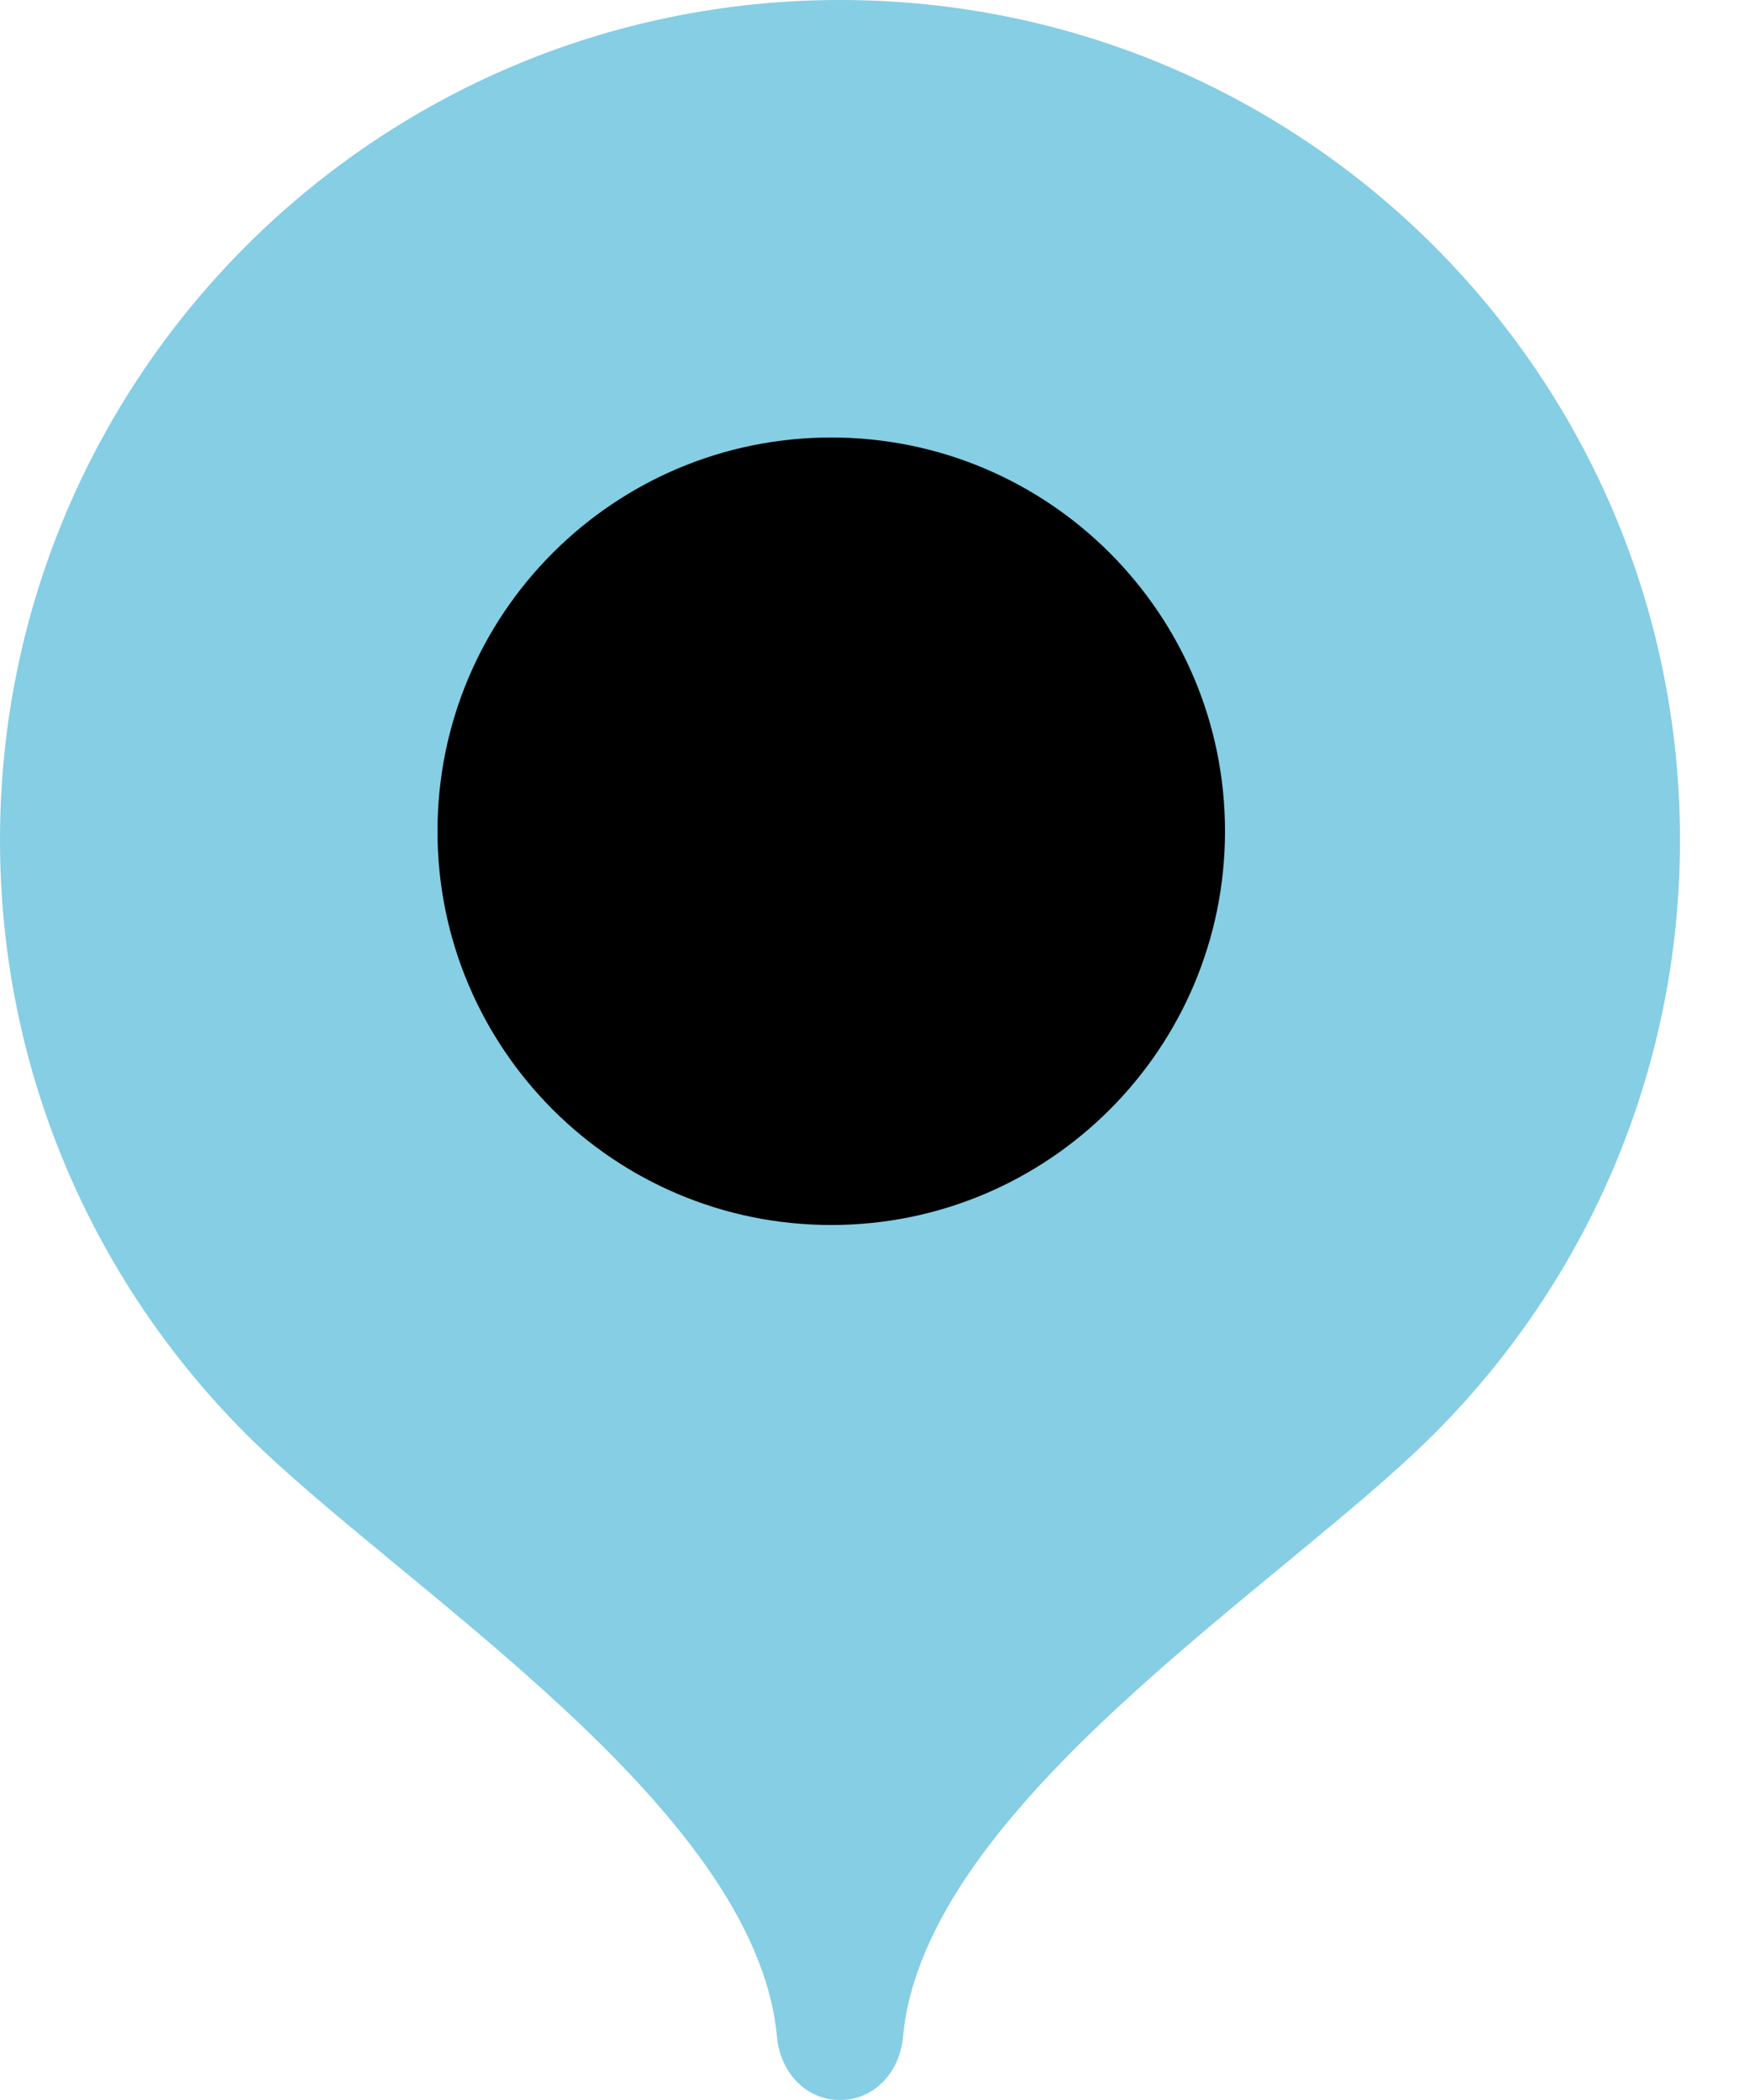
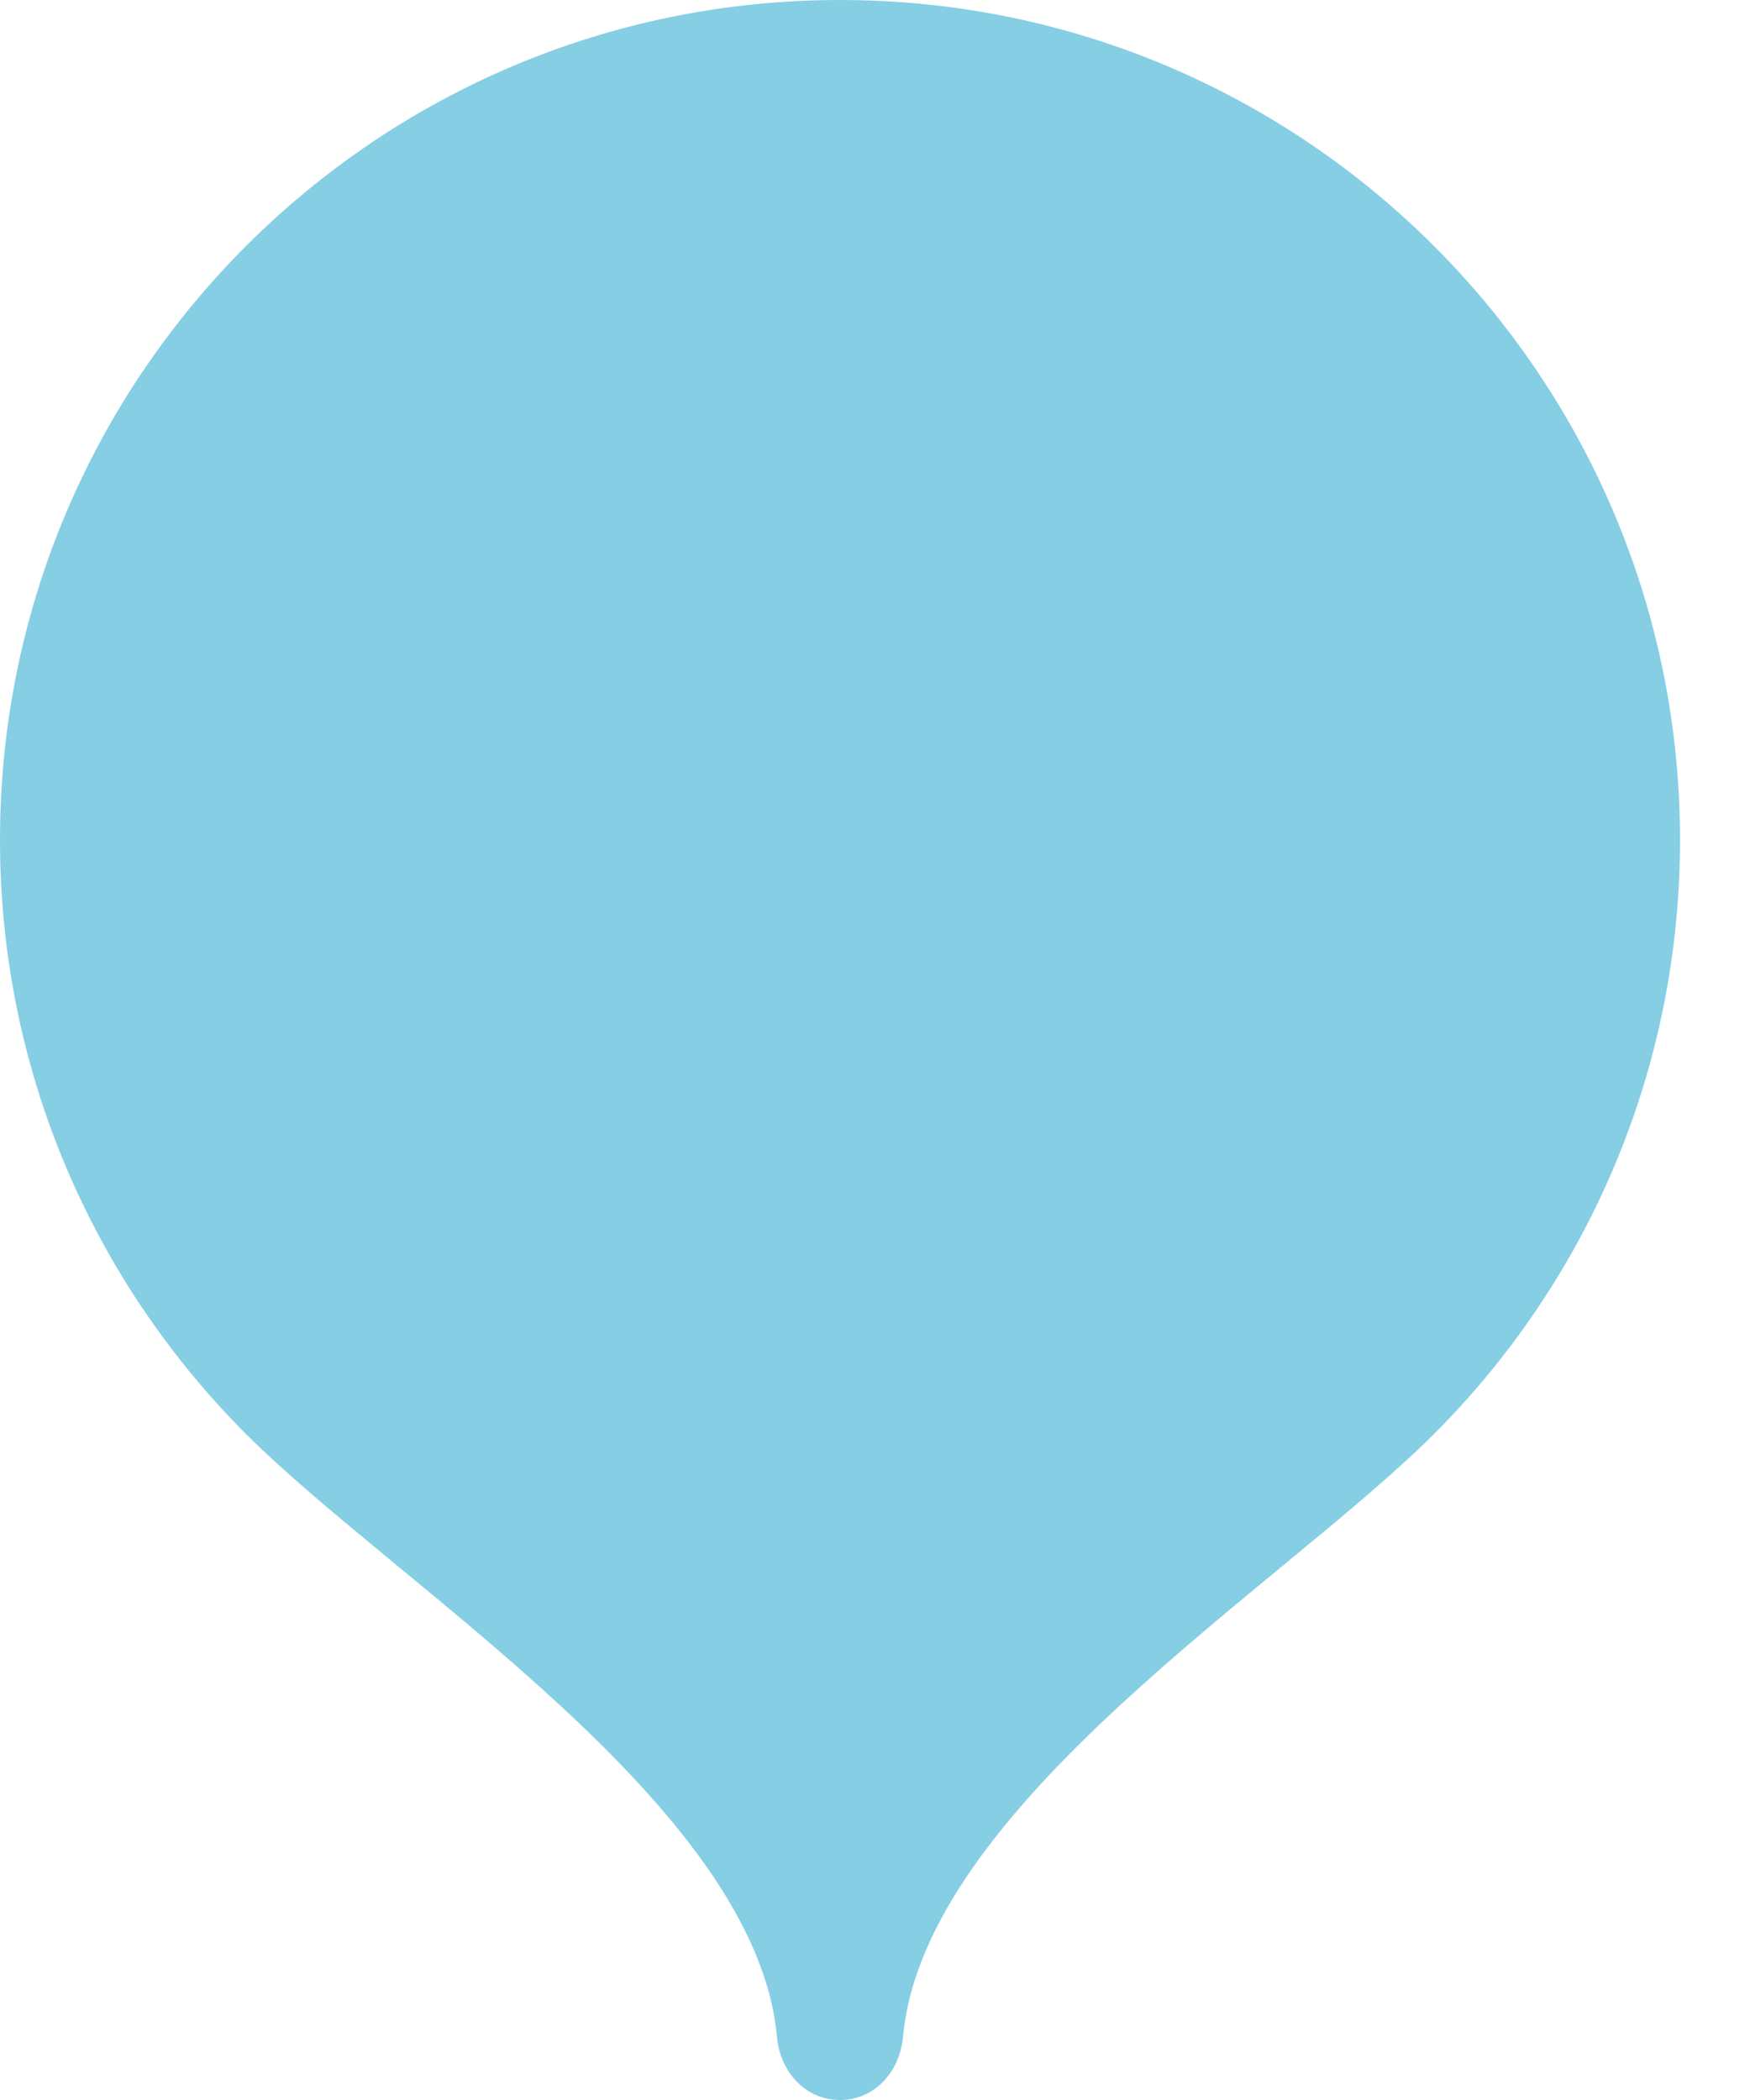
<svg xmlns="http://www.w3.org/2000/svg" width="20" height="24" viewBox="0 0 20 24" fill="none">
  <path d="M9.6 0C4.298 0 0 4.298 0 9.6C0 12.25 1.074 14.65 2.81 16.387C4.548 18.125 8.64 20.64 8.88 23.28C8.916 23.676 9.203 24 9.6 24C9.997 24 10.284 23.676 10.32 23.28C10.56 20.64 14.652 18.125 16.39 16.387C18.126 14.65 19.2 12.25 19.2 9.6C19.2 4.298 14.902 0 9.6 0Z" fill="#85CEE4" />
-   <path d="M9.5 14C11.985 14 14 11.985 14 9.5C14 7.015 11.985 5 9.5 5C7.015 5 5 7.015 5 9.5C5 11.985 7.015 14 9.5 14Z" fill="black" />
</svg>